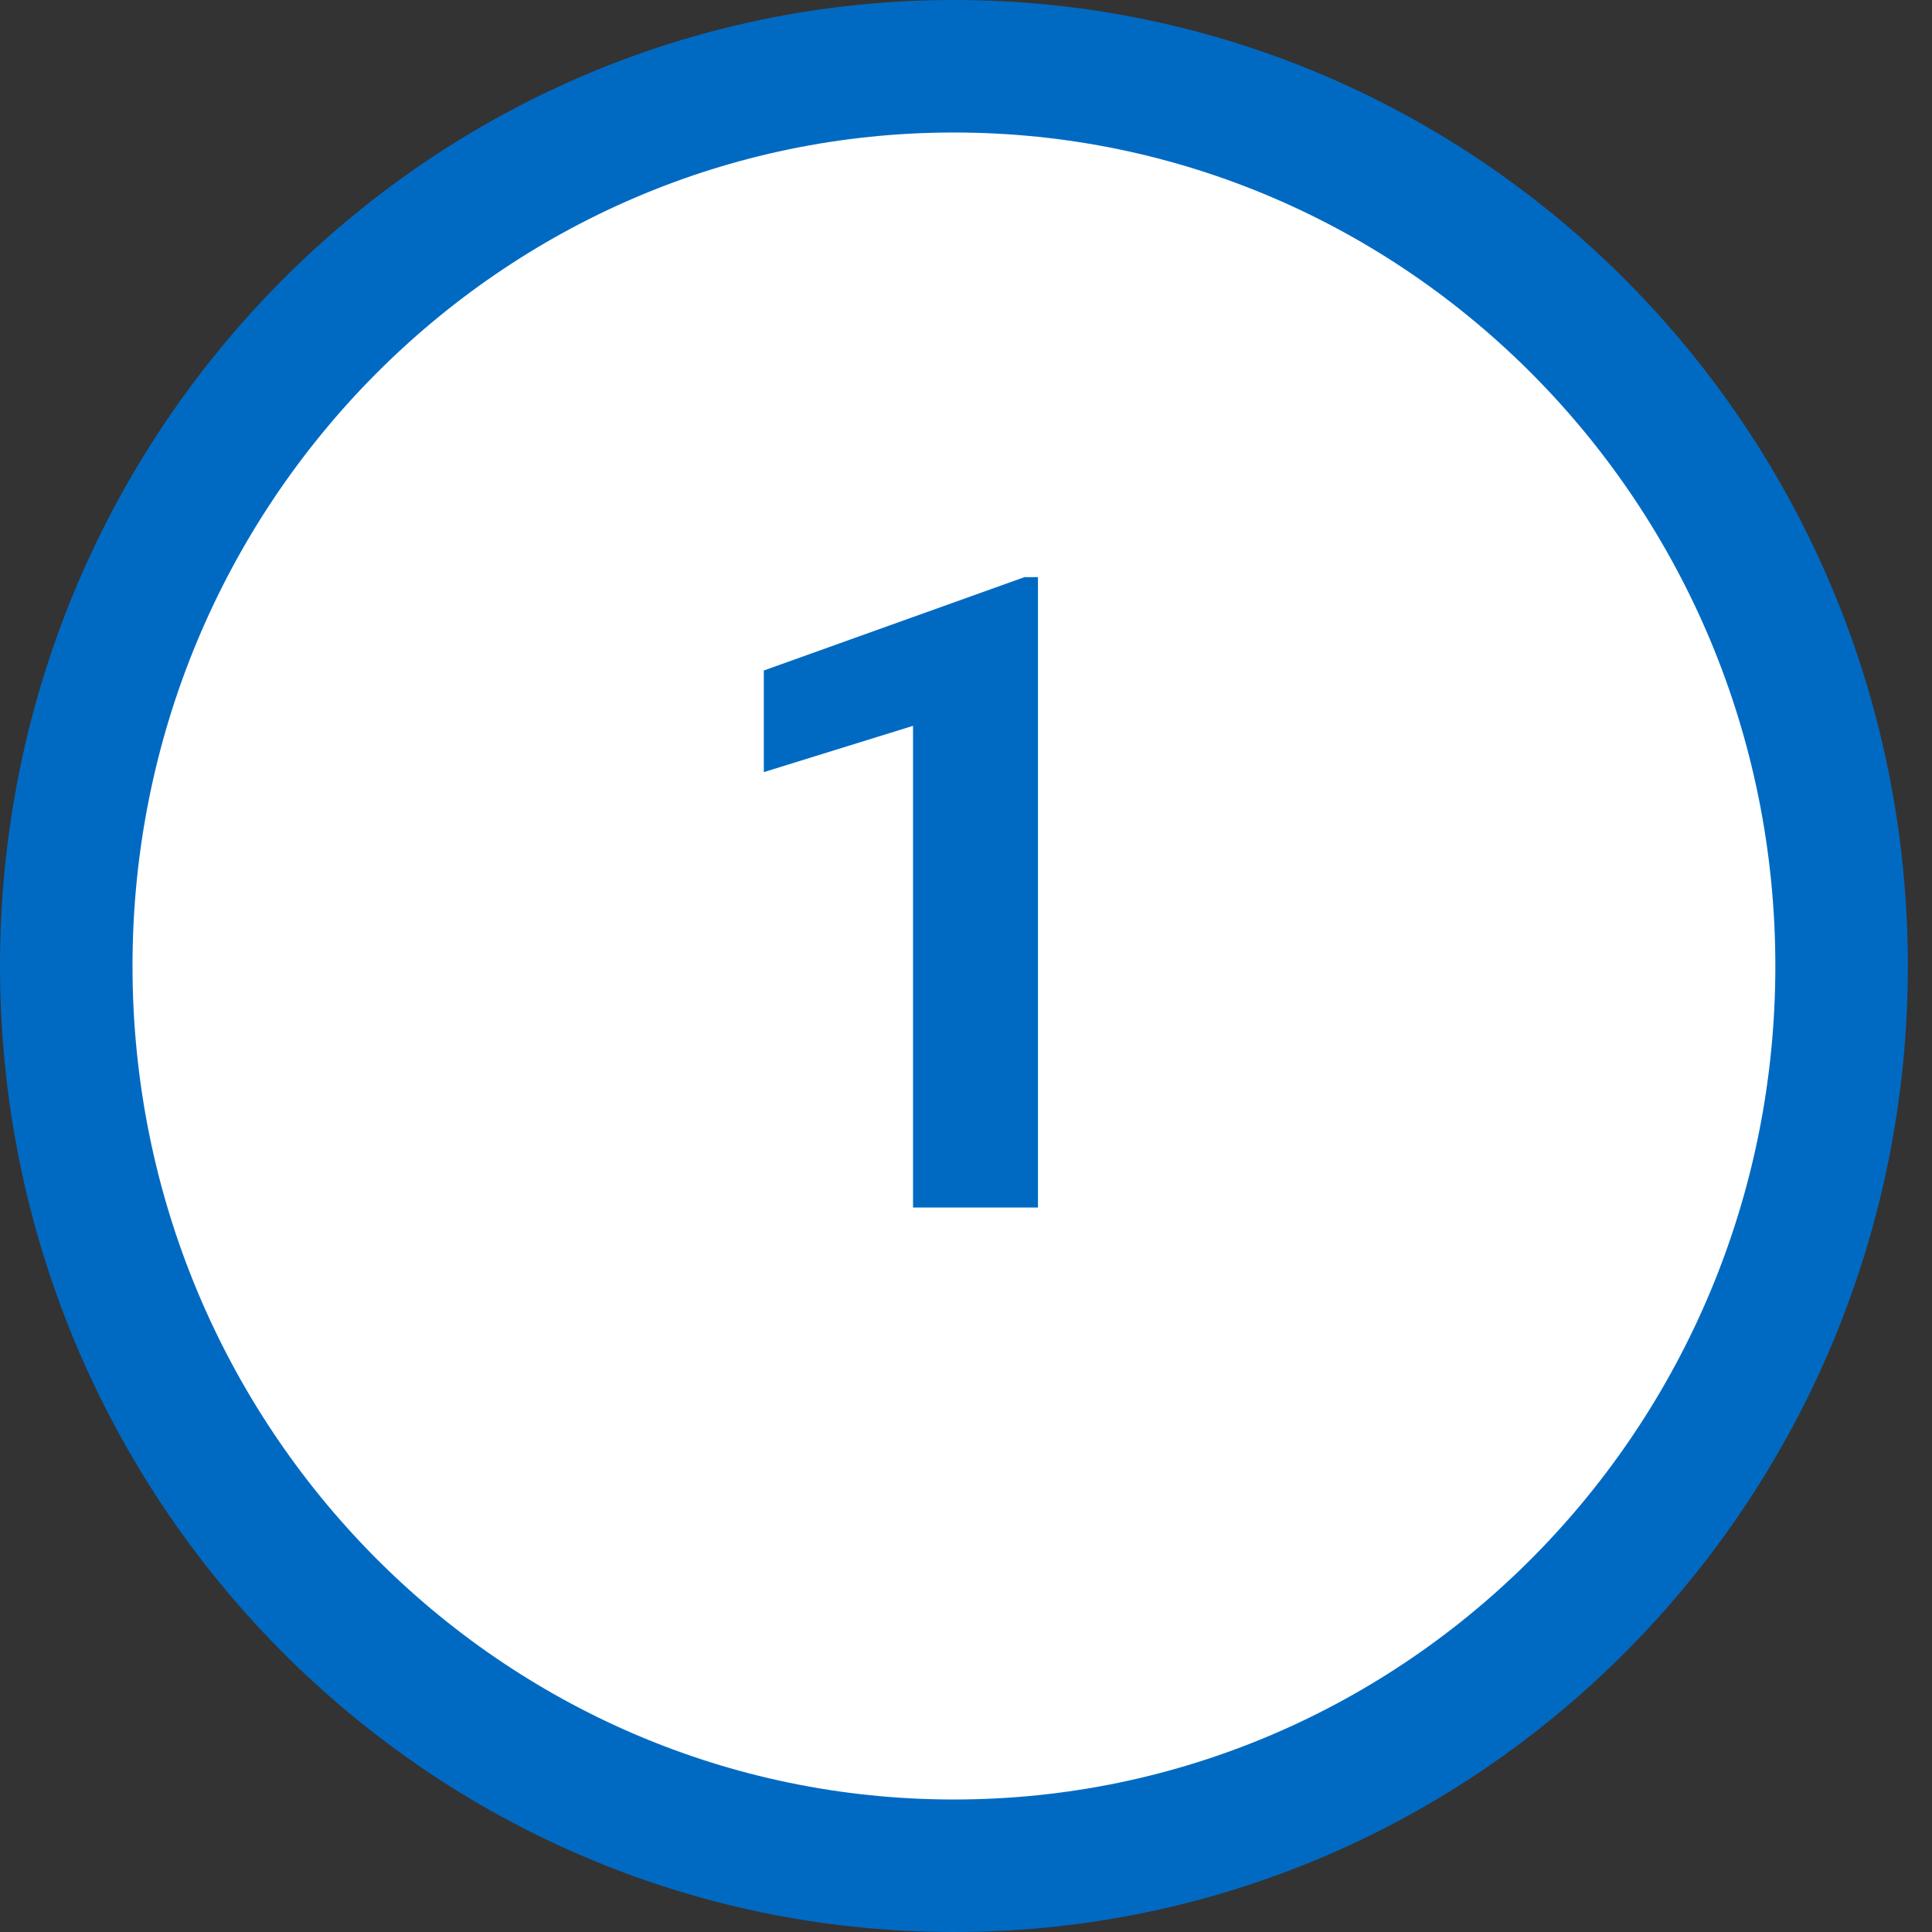
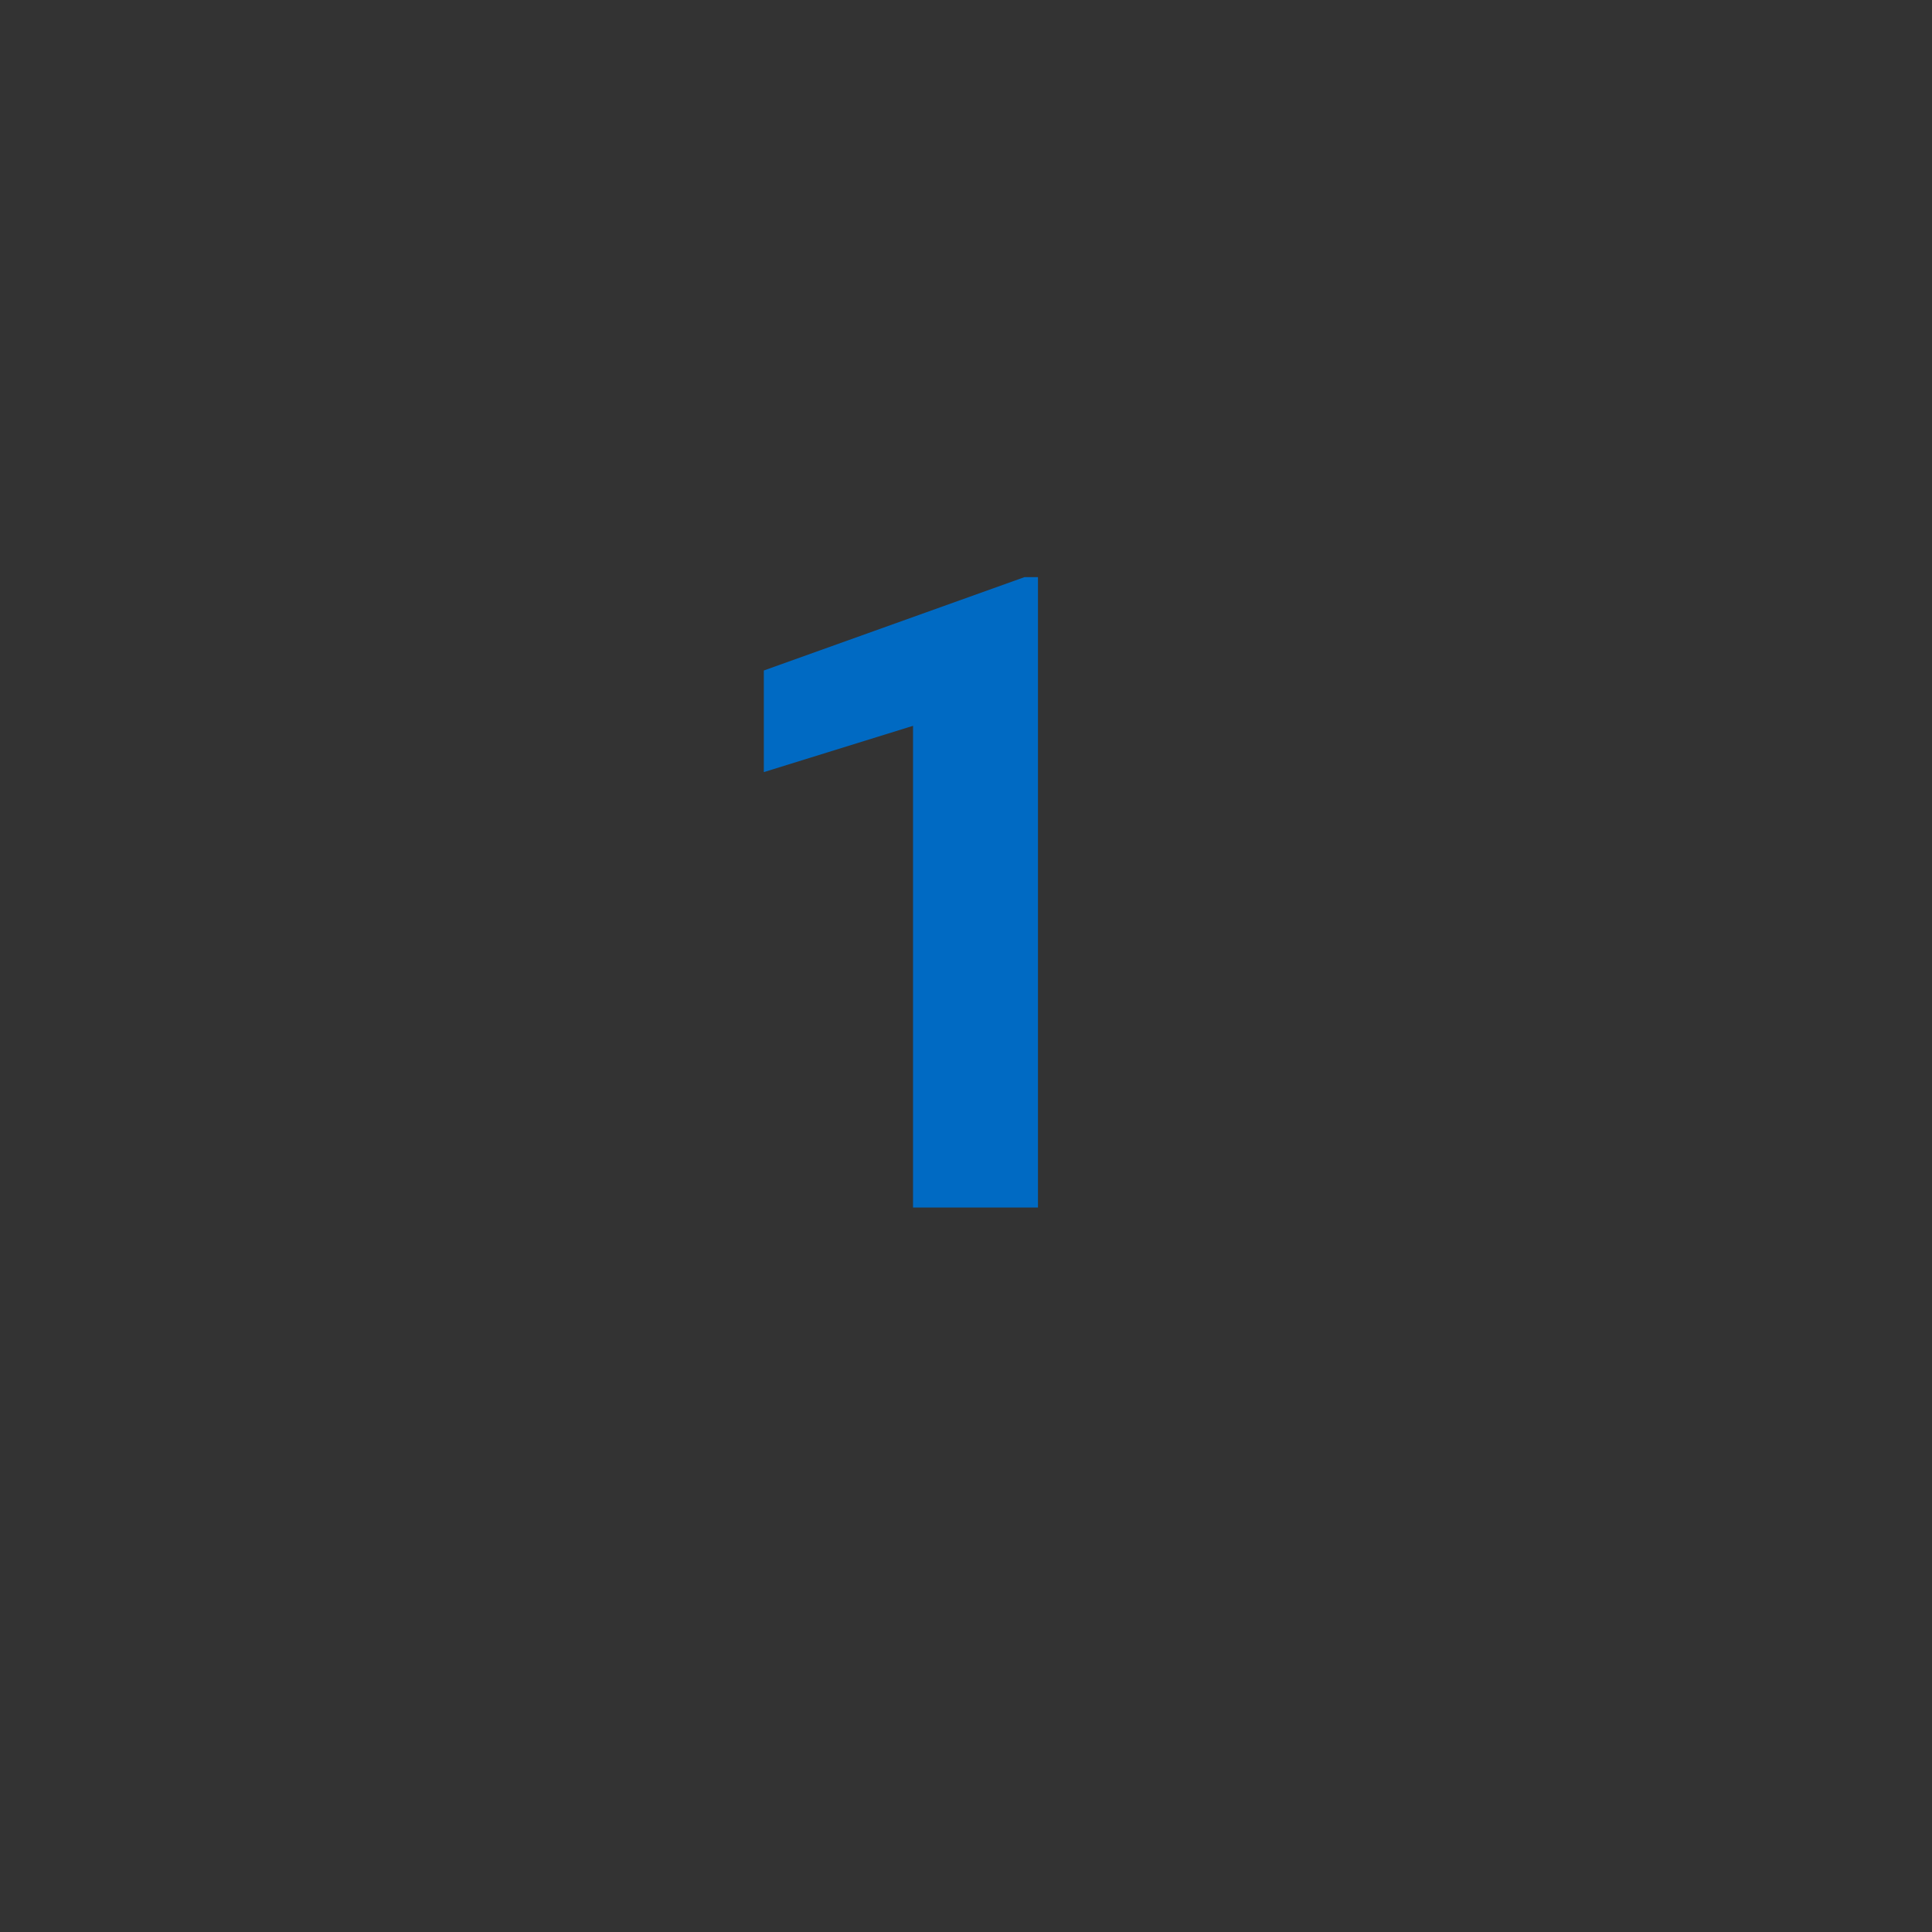
<svg xmlns="http://www.w3.org/2000/svg" width="48" height="48" viewBox="0 0 48 48" fill="none">
  <rect x="0" y="0" width="48" height="48" fill="#333333" stroke="none" />
-   <path d="M45.754 24C45.754 36.365 35.861 46.354 23.7 46.354C11.539 46.354 1.646 36.365 1.646 24C1.646 11.635 11.539 1.646 23.7 1.646C35.861 1.646 45.754 11.635 45.754 24Z" fill="white" stroke="#006AC3" stroke-width="3.292" />
  <path d="M25.788 30H22.684V18.033L18.977 19.183V16.658L25.455 14.338H25.788V30Z" fill="#006AC3" />
</svg>